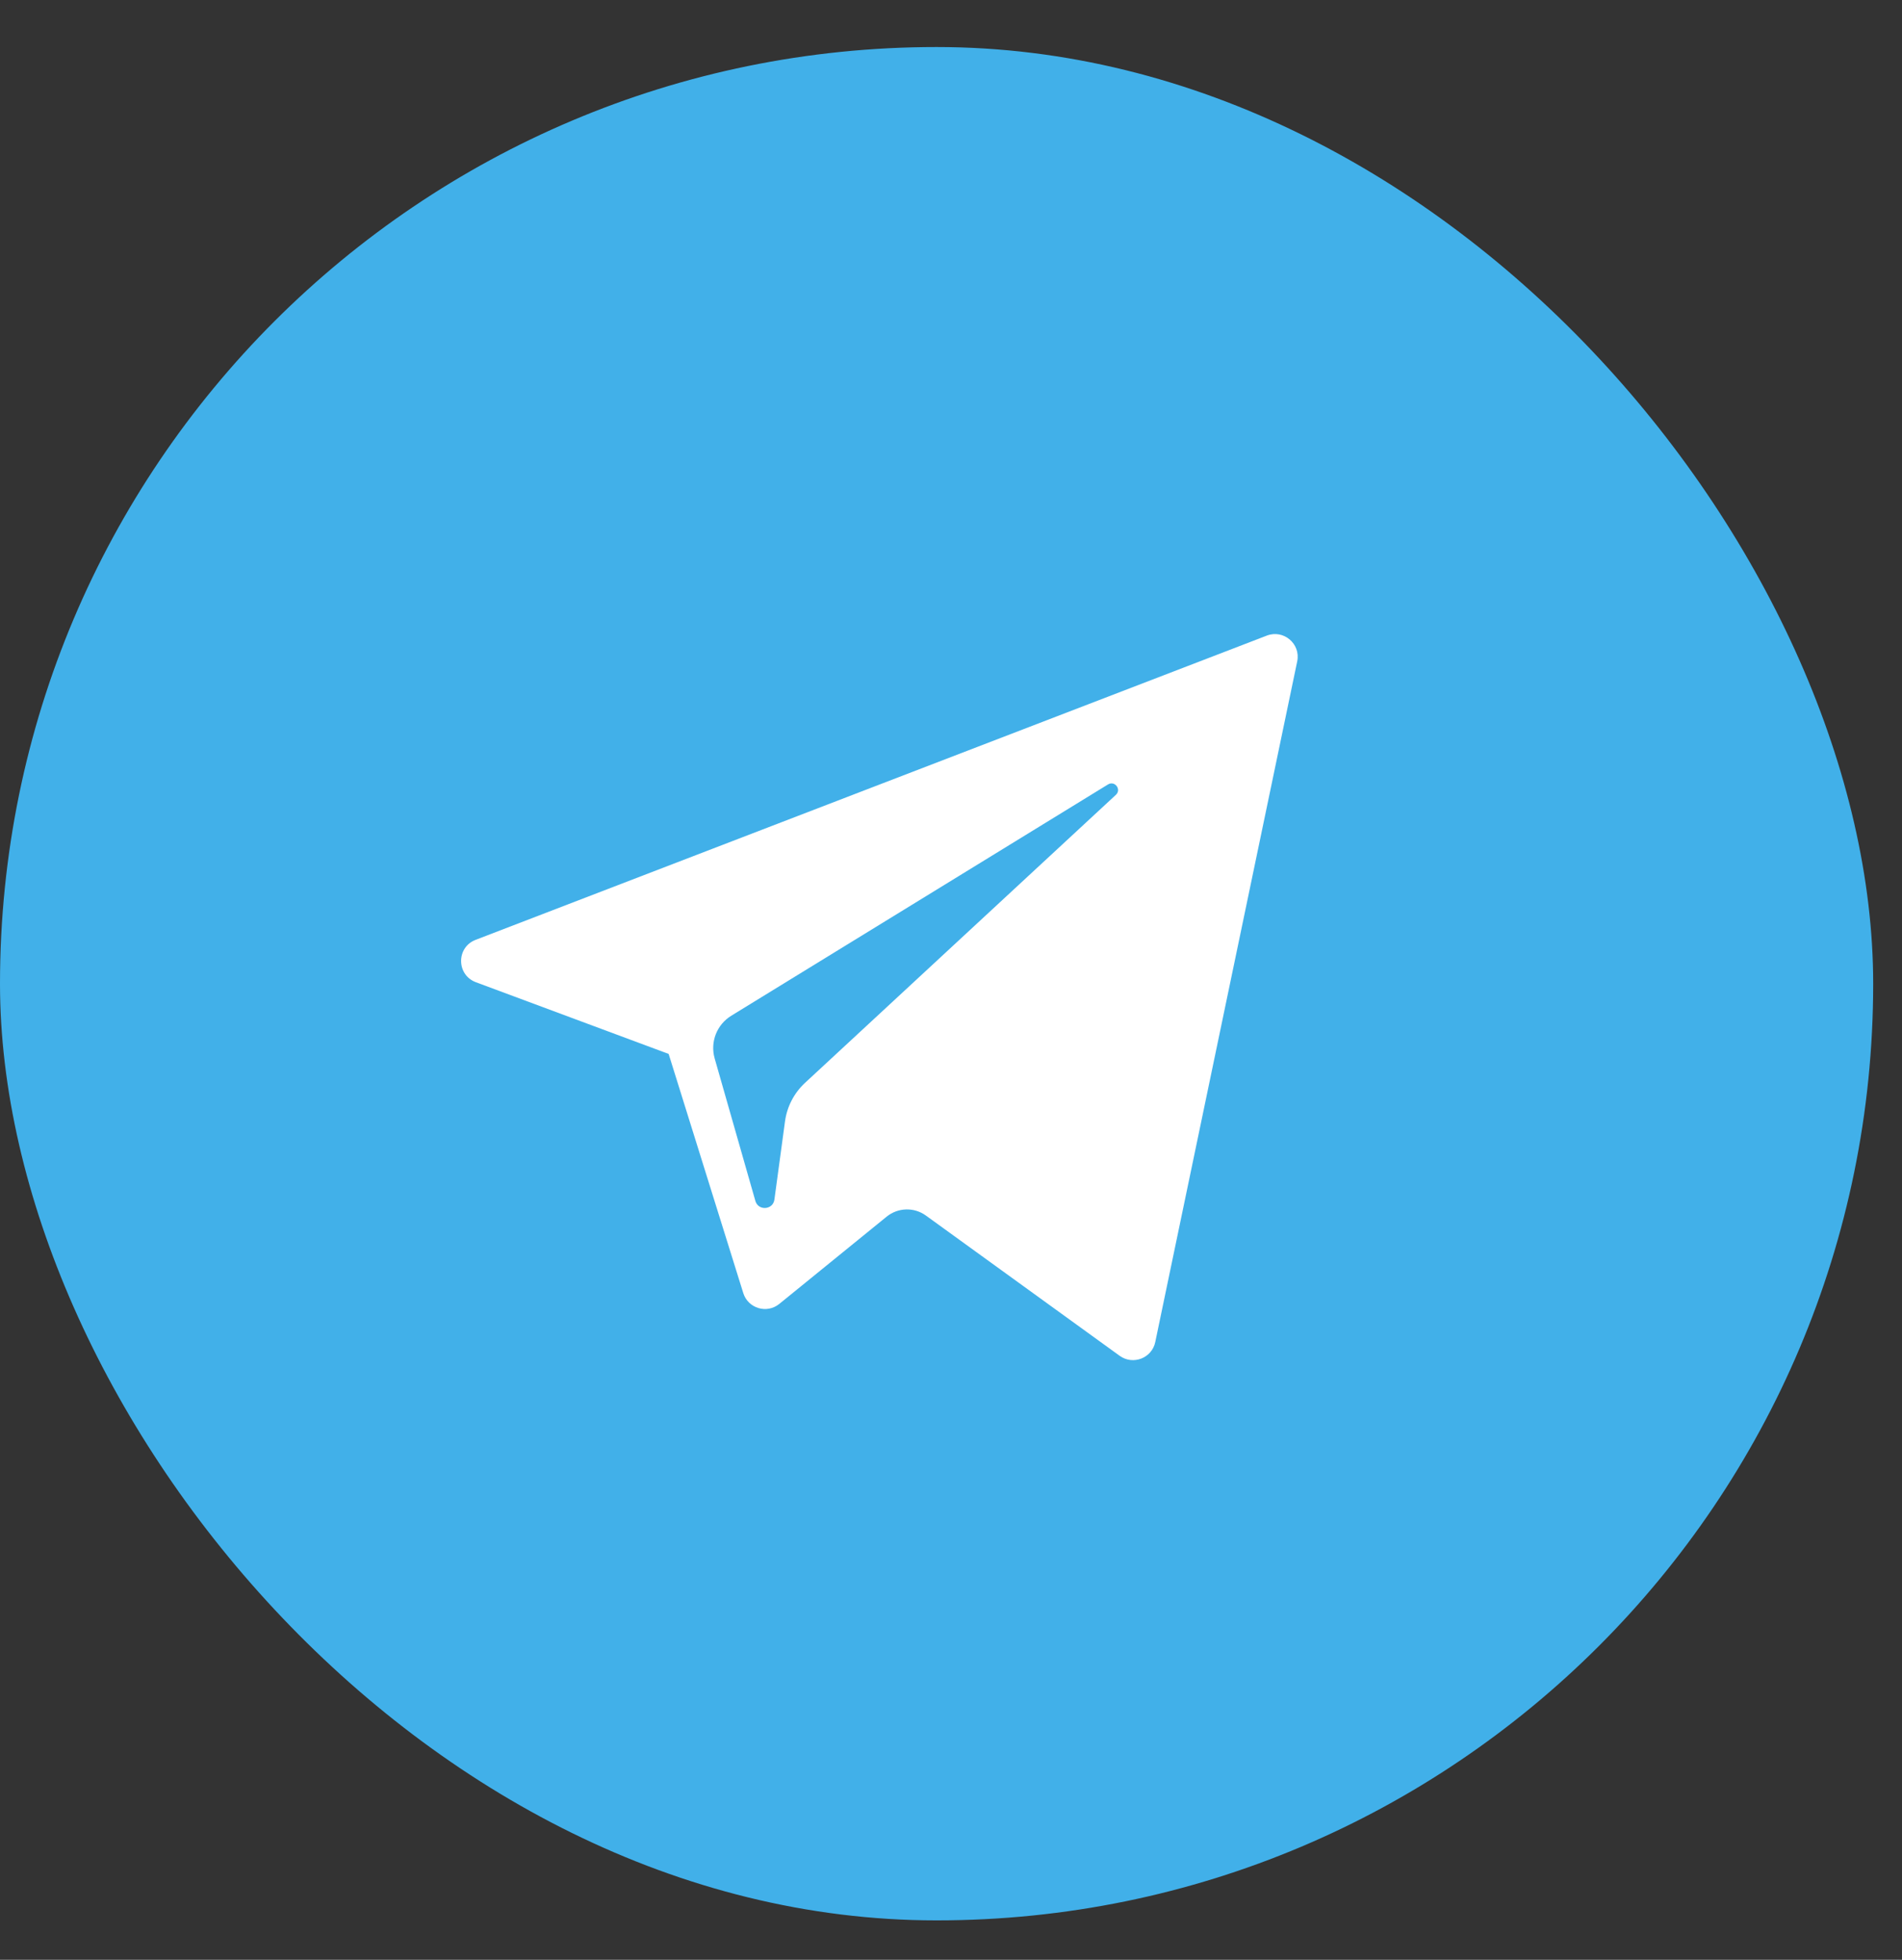
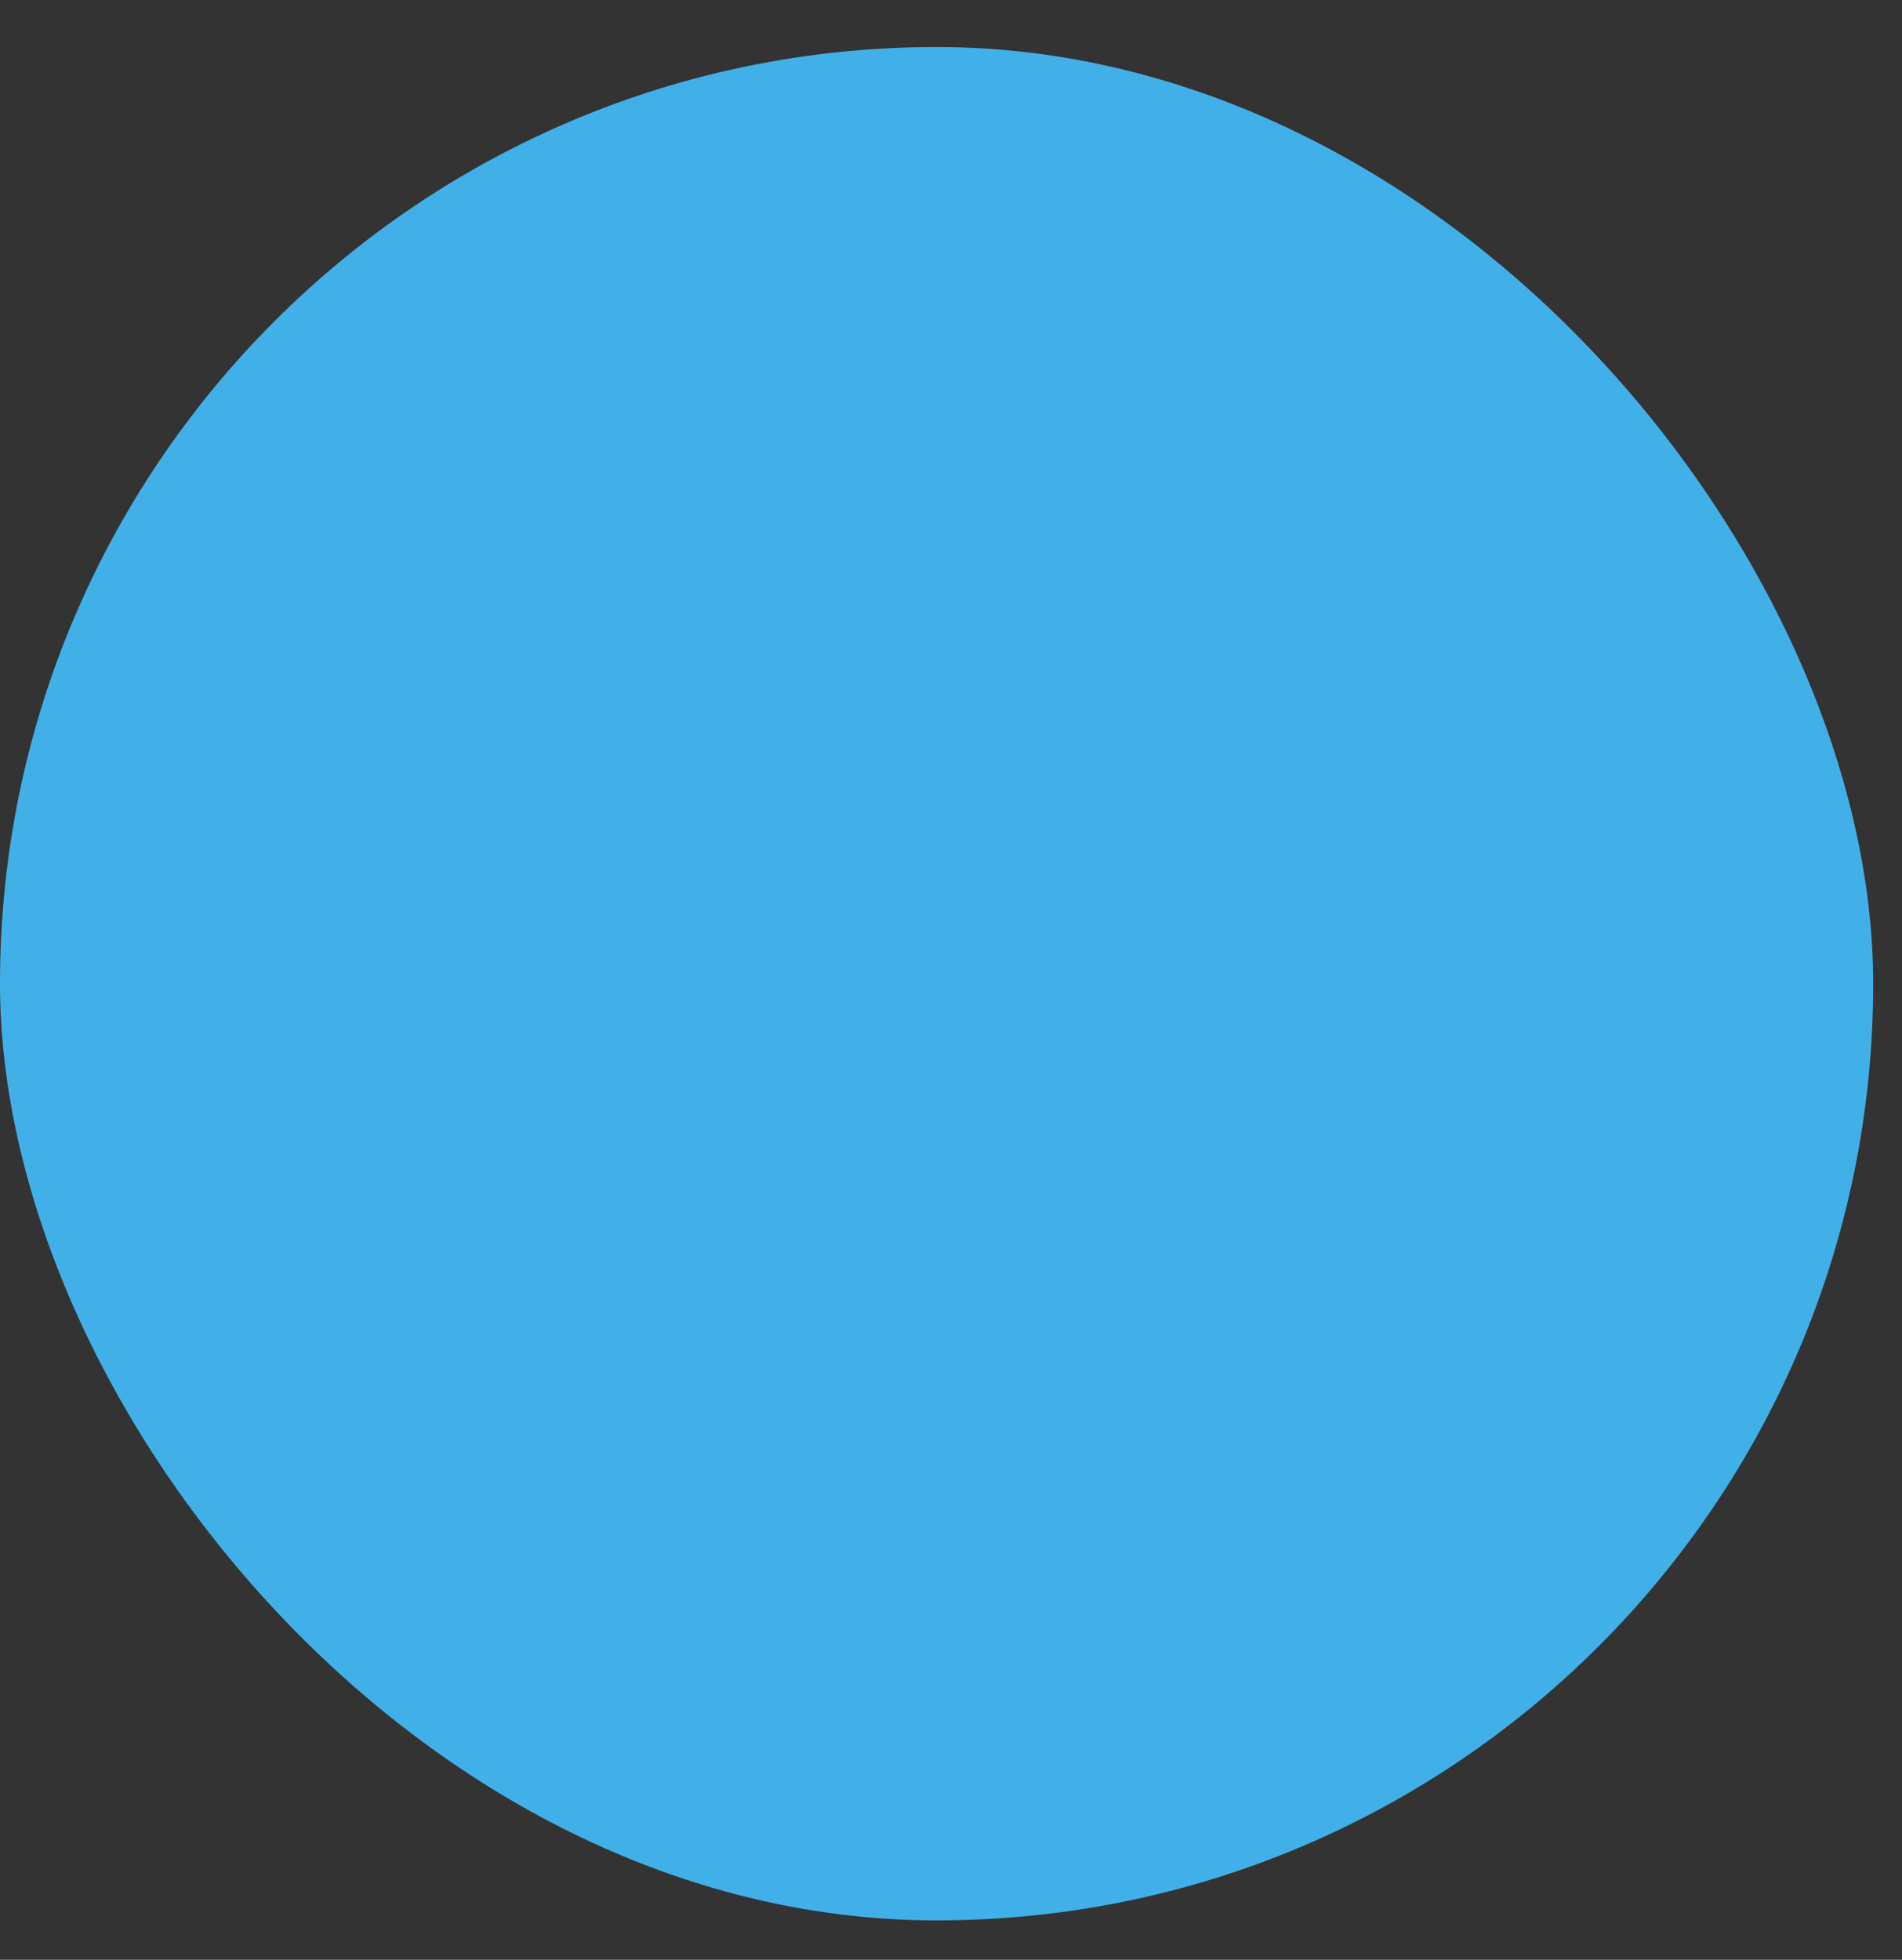
<svg xmlns="http://www.w3.org/2000/svg" width="33" height="34" viewBox="0 0 33 34" fill="none">
  <rect x="0" y="0" width="33" height="34" fill="#333333" stroke="none" />
  <rect y="0.816" width="32.5" height="32.5" rx="16.25" fill="#41B0E9" />
  <g clip-path="url(#clip0)">
-     <path d="M8.256 17.04L11.601 18.284L12.896 22.433C12.979 22.699 13.305 22.797 13.521 22.621L15.385 21.106C15.581 20.948 15.859 20.94 16.063 21.087L19.426 23.521C19.658 23.689 19.986 23.562 20.044 23.283L22.507 11.473C22.57 11.169 22.27 10.915 21.979 11.027L8.252 16.305C7.914 16.435 7.917 16.913 8.256 17.04ZM12.687 17.622L19.224 13.609C19.341 13.537 19.462 13.695 19.361 13.789L13.966 18.787C13.777 18.963 13.655 19.198 13.62 19.454L13.436 20.811C13.412 20.992 13.156 21.01 13.106 20.835L12.399 18.36C12.319 18.077 12.437 17.776 12.687 17.622Z" fill="white" />
+     <path d="M8.256 17.04L11.601 18.284L12.896 22.433C12.979 22.699 13.305 22.797 13.521 22.621L15.385 21.106C15.581 20.948 15.859 20.94 16.063 21.087L19.426 23.521C19.658 23.689 19.986 23.562 20.044 23.283L22.507 11.473C22.57 11.169 22.27 10.915 21.979 11.027L8.252 16.305C7.914 16.435 7.917 16.913 8.256 17.04ZM12.687 17.622L19.224 13.609C19.341 13.537 19.462 13.695 19.361 13.789L13.966 18.787C13.777 18.963 13.655 19.198 13.62 19.454L13.436 20.811C13.412 20.992 13.156 21.01 13.106 20.835C12.319 18.077 12.437 17.776 12.687 17.622Z" fill="white" />
  </g>
  <defs>
    <clipPath id="clip0">
-       <rect width="15" height="13" fill="white" transform="translate(8 11)" />
-     </clipPath>
+       </clipPath>
  </defs>
</svg>